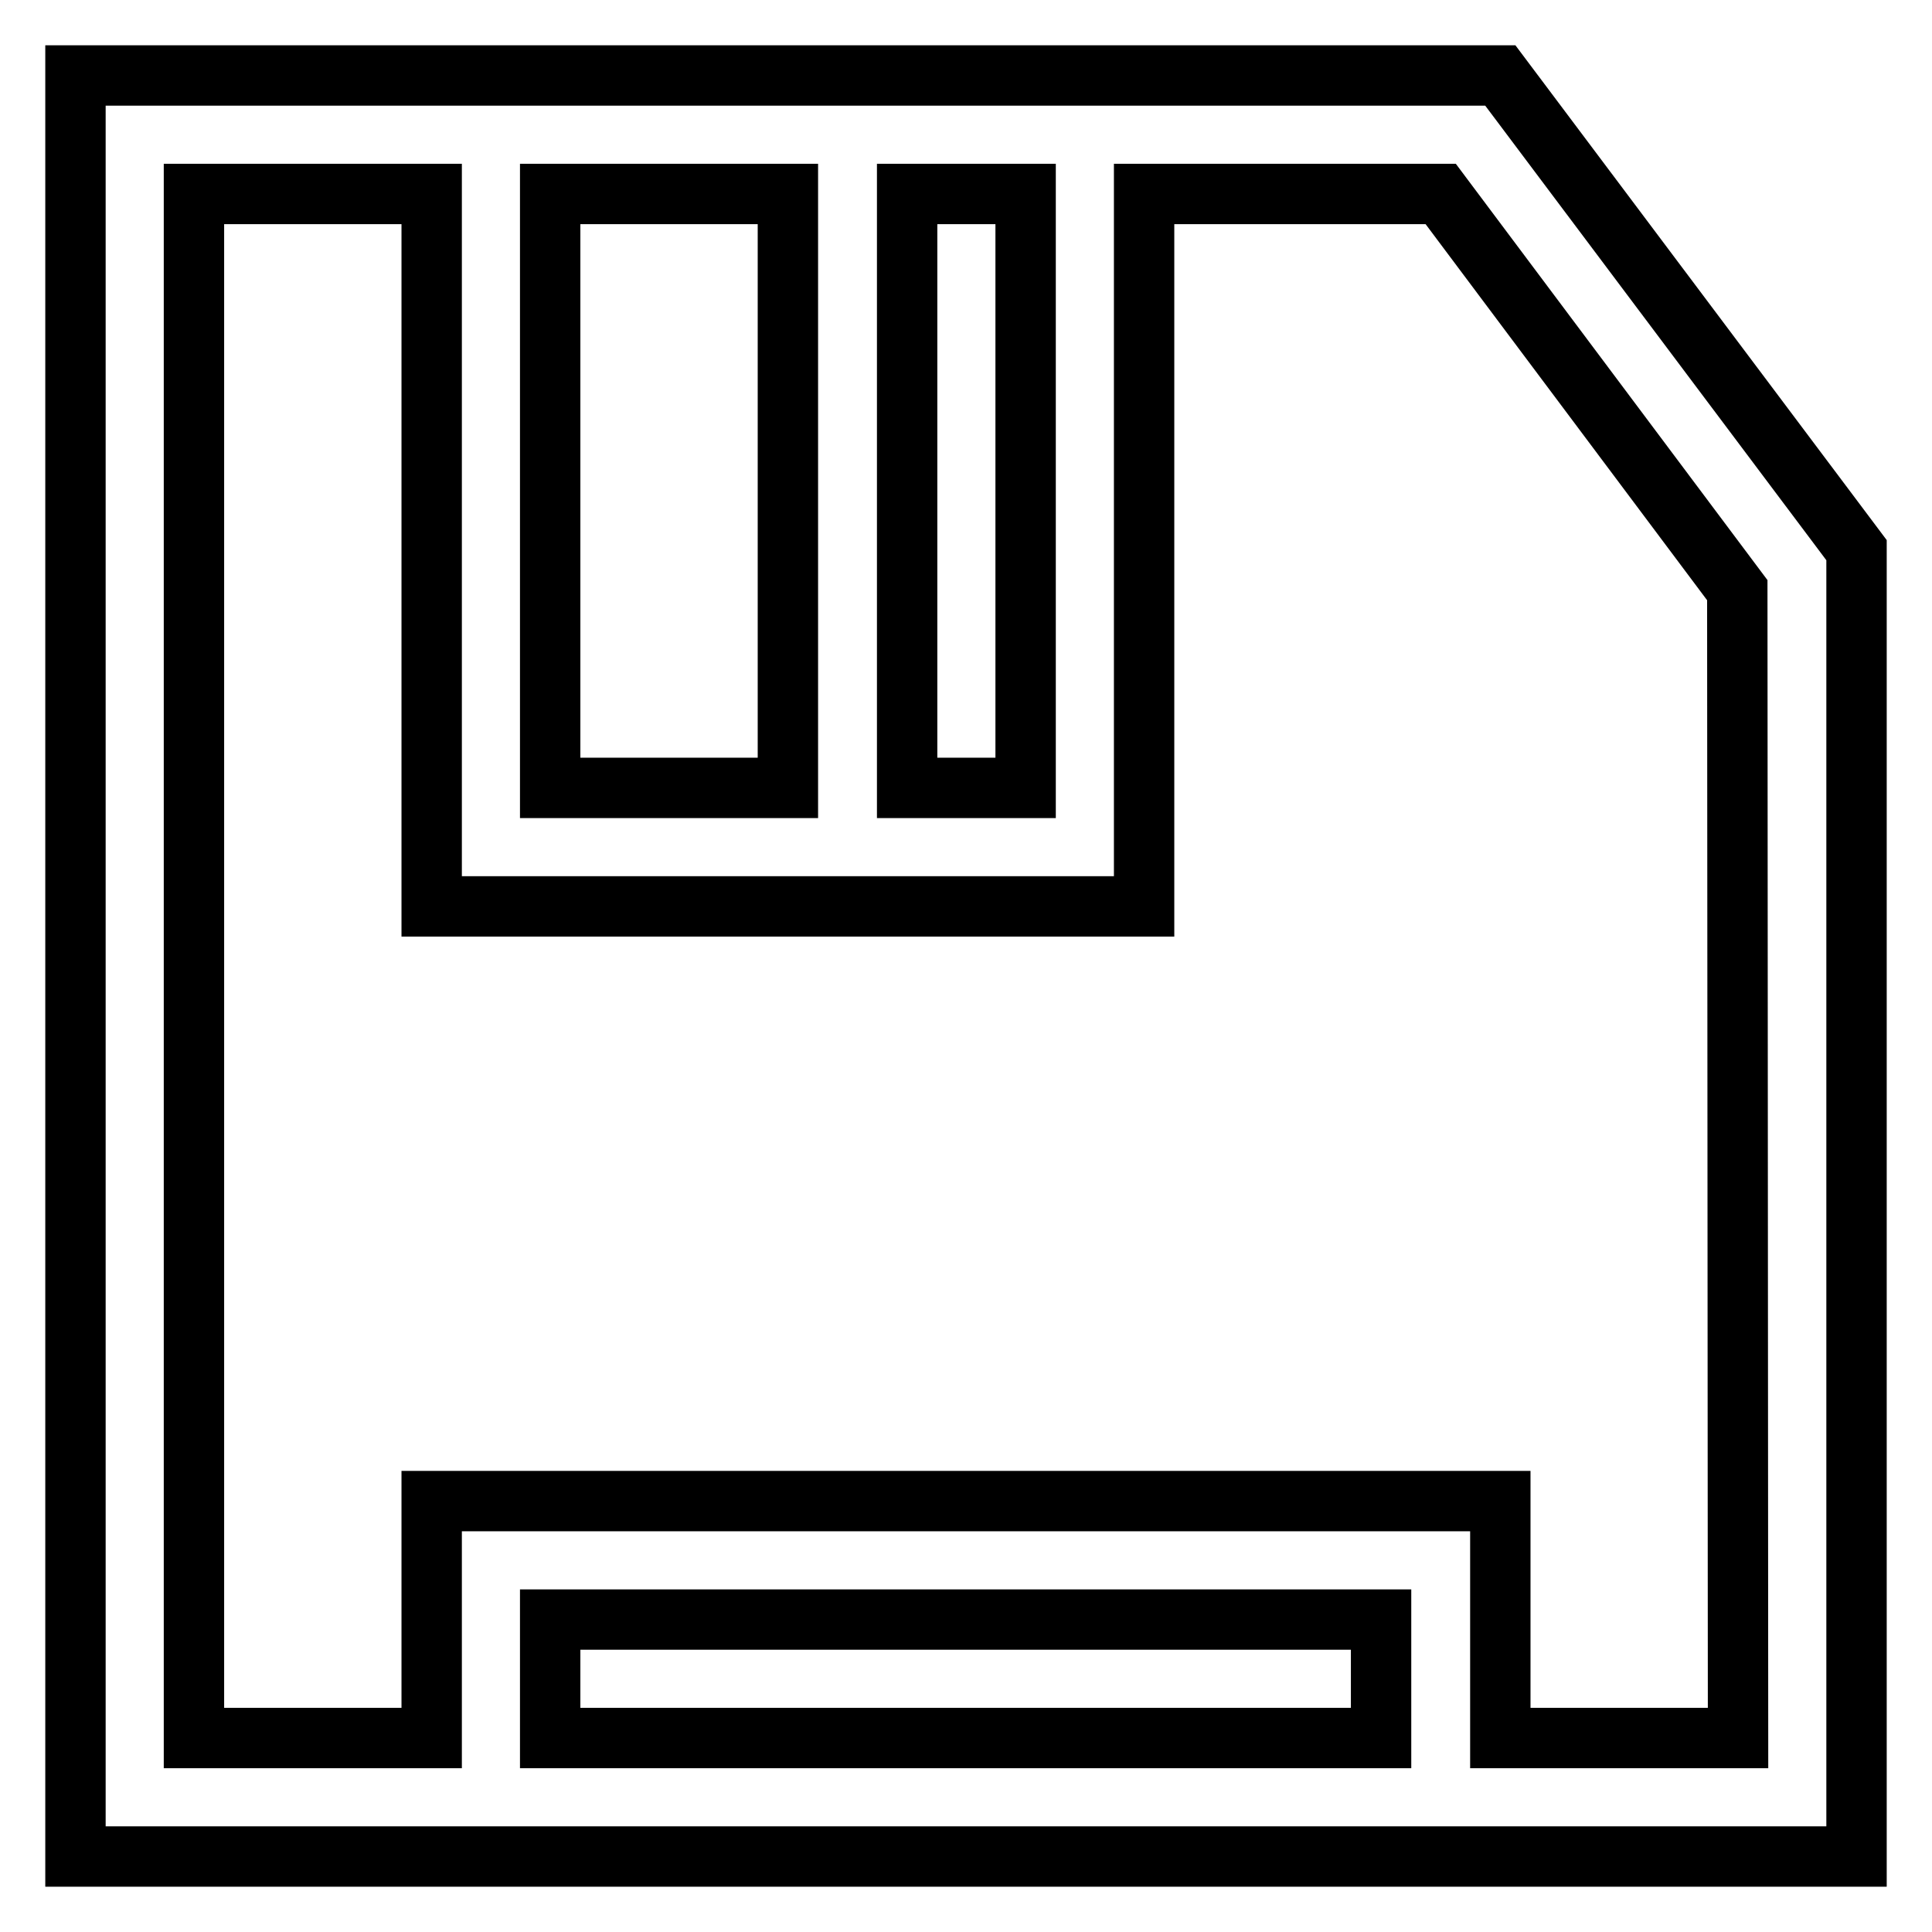
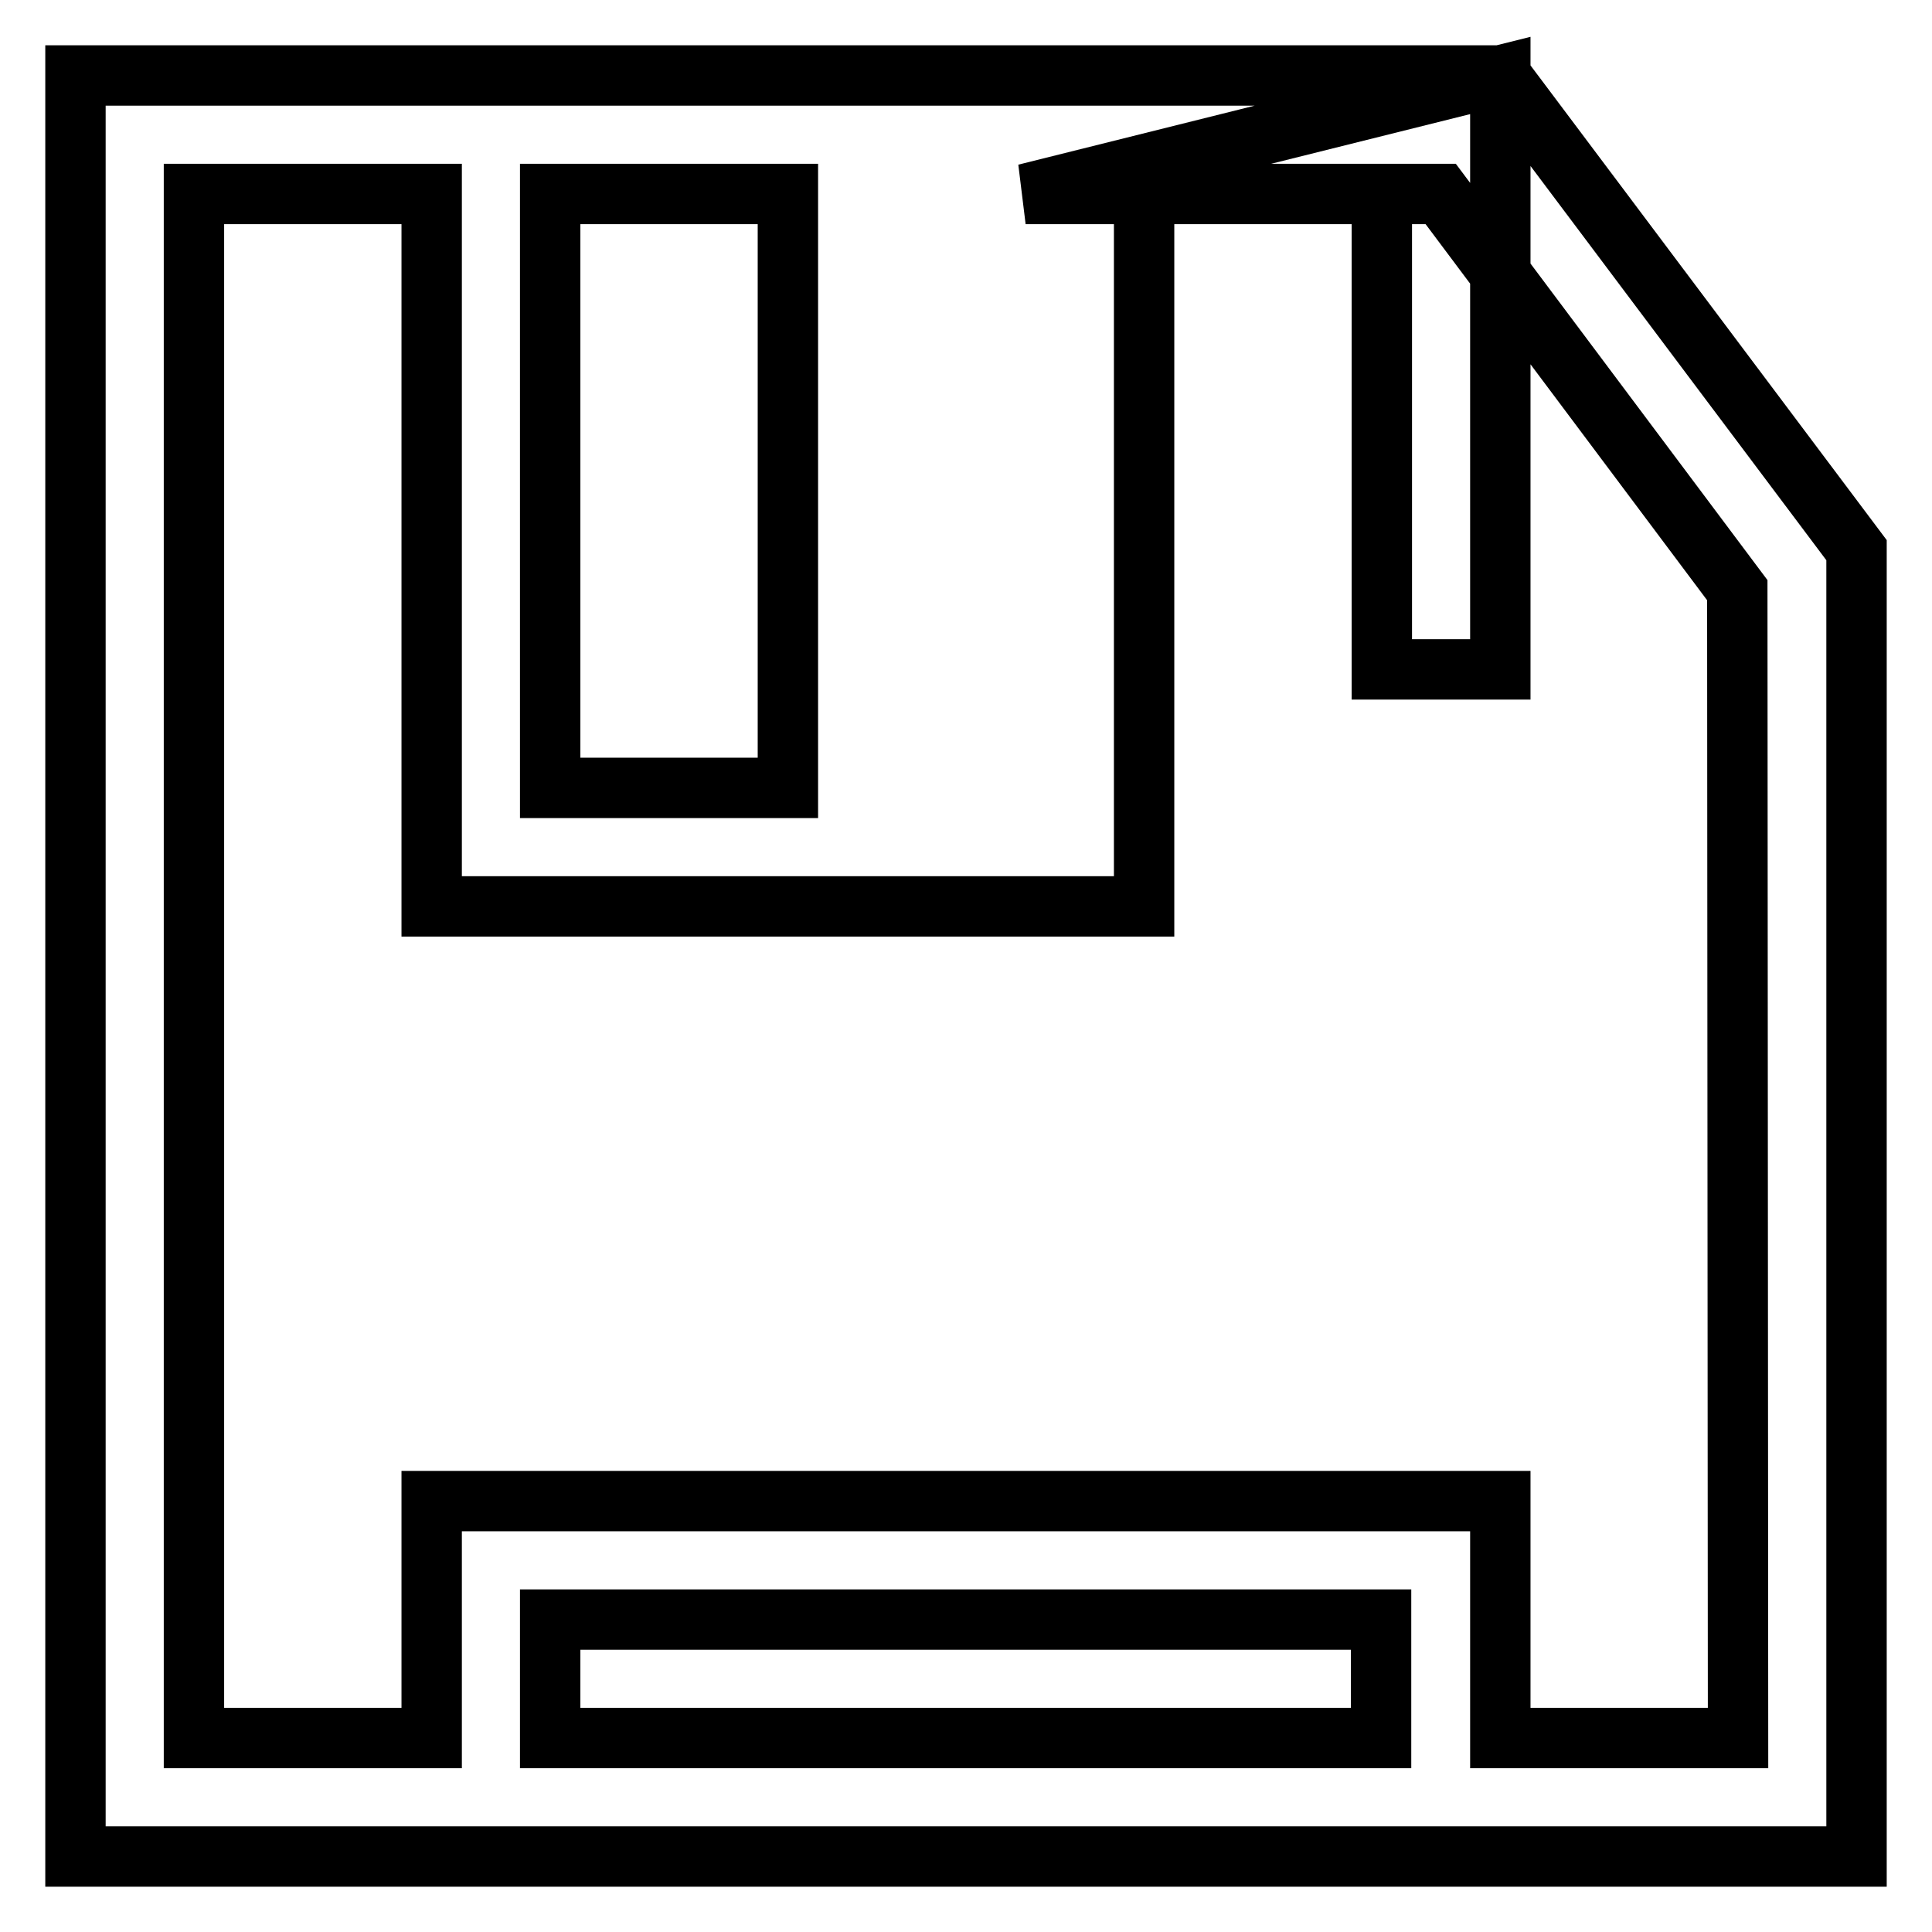
<svg xmlns="http://www.w3.org/2000/svg" version="1.1" x="0px" y="0px" viewBox="0 0 256 256" enable-background="new 0 0 256 256" xml:space="preserve">
  <g>
    <g>
-       <path stroke-width="8" fill-opacity="0" stroke="#000000" d="M198.8,10H10v236h47.2h15.7h110.1h15.8H246V72.9L198.8,10z M135.9,25.7v78.7h-15.7V25.7H135.9z M104.4,25.7v78.7H72.9V25.7H104.4z M72.9,230.3v-15.7h110.1v15.7H72.9z M230.3,230.3h-31.5v-15.7v-15.7h-15.7H72.9H57.2v15.7v15.7H25.7V25.7h31.5v94.4h15.7h78.7v-15.7V25.7h39.3l39.3,52.5L230.3,230.3L230.3,230.3z" />
+       <path stroke-width="8" fill-opacity="0" stroke="#000000" d="M198.8,10H10v236h47.2h15.7h110.1h15.8H246V72.9L198.8,10z v78.7h-15.7V25.7H135.9z M104.4,25.7v78.7H72.9V25.7H104.4z M72.9,230.3v-15.7h110.1v15.7H72.9z M230.3,230.3h-31.5v-15.7v-15.7h-15.7H72.9H57.2v15.7v15.7H25.7V25.7h31.5v94.4h15.7h78.7v-15.7V25.7h39.3l39.3,52.5L230.3,230.3L230.3,230.3z" />
    </g>
  </g>
</svg>